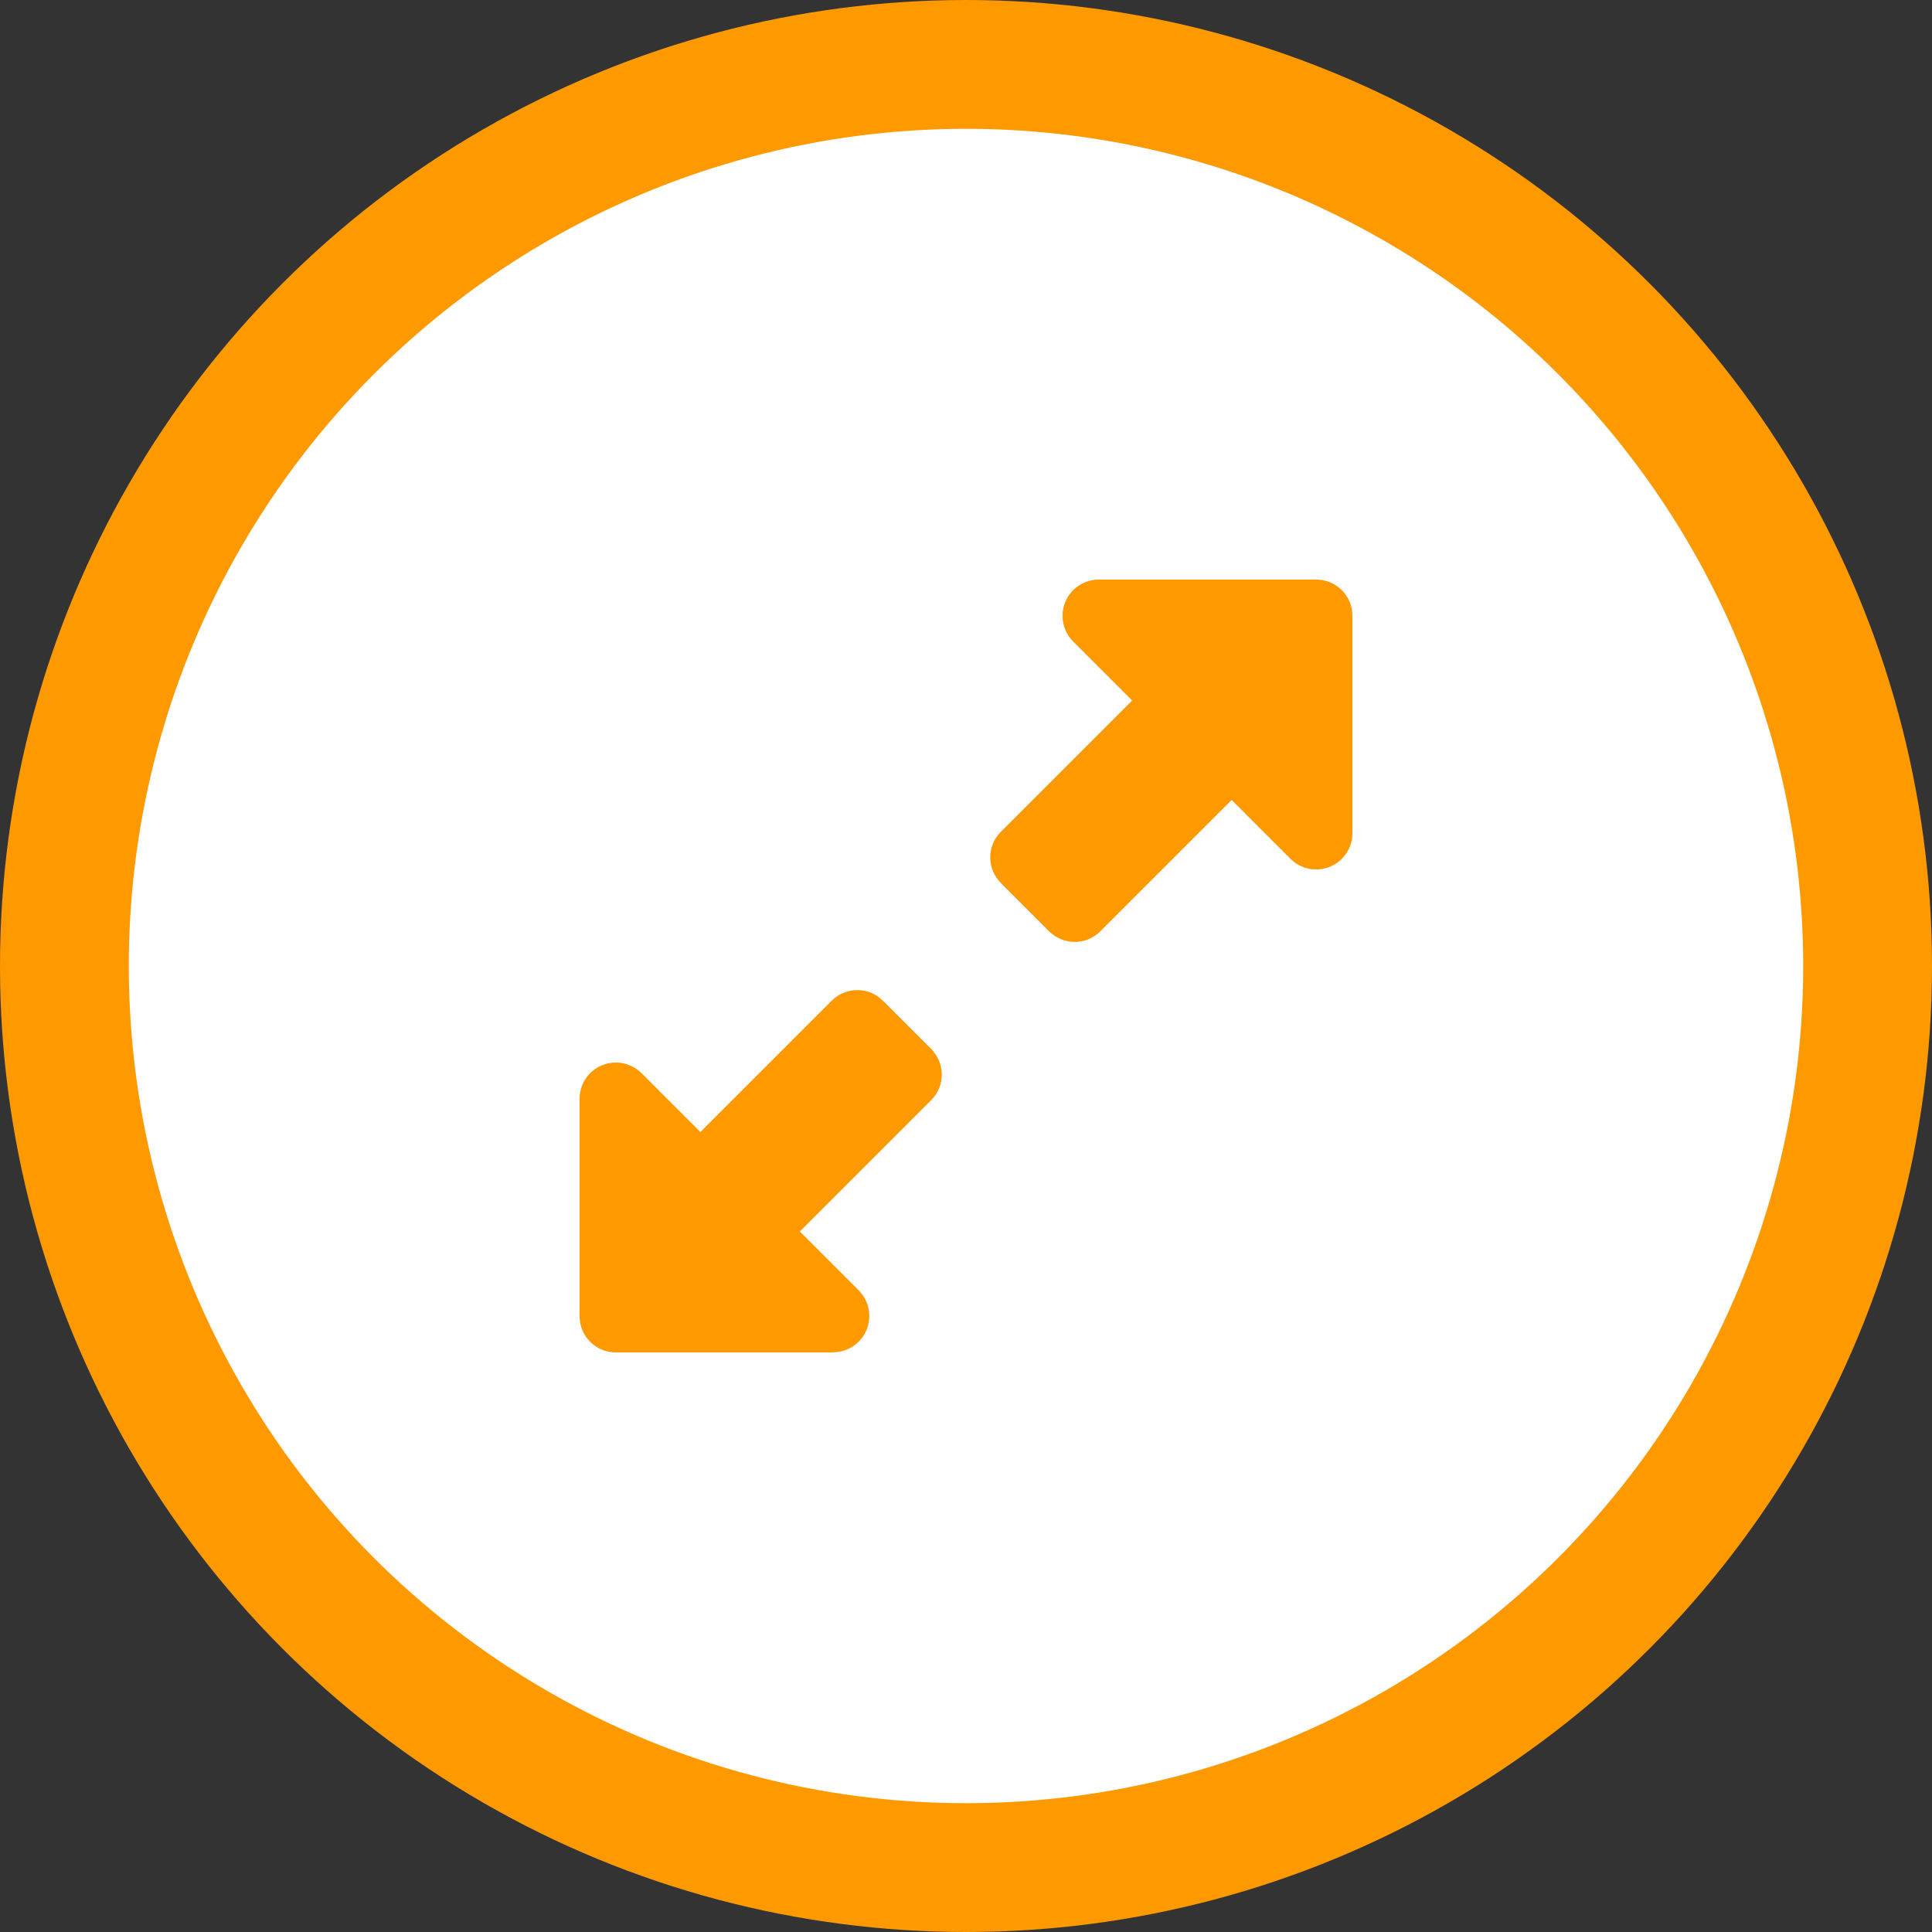
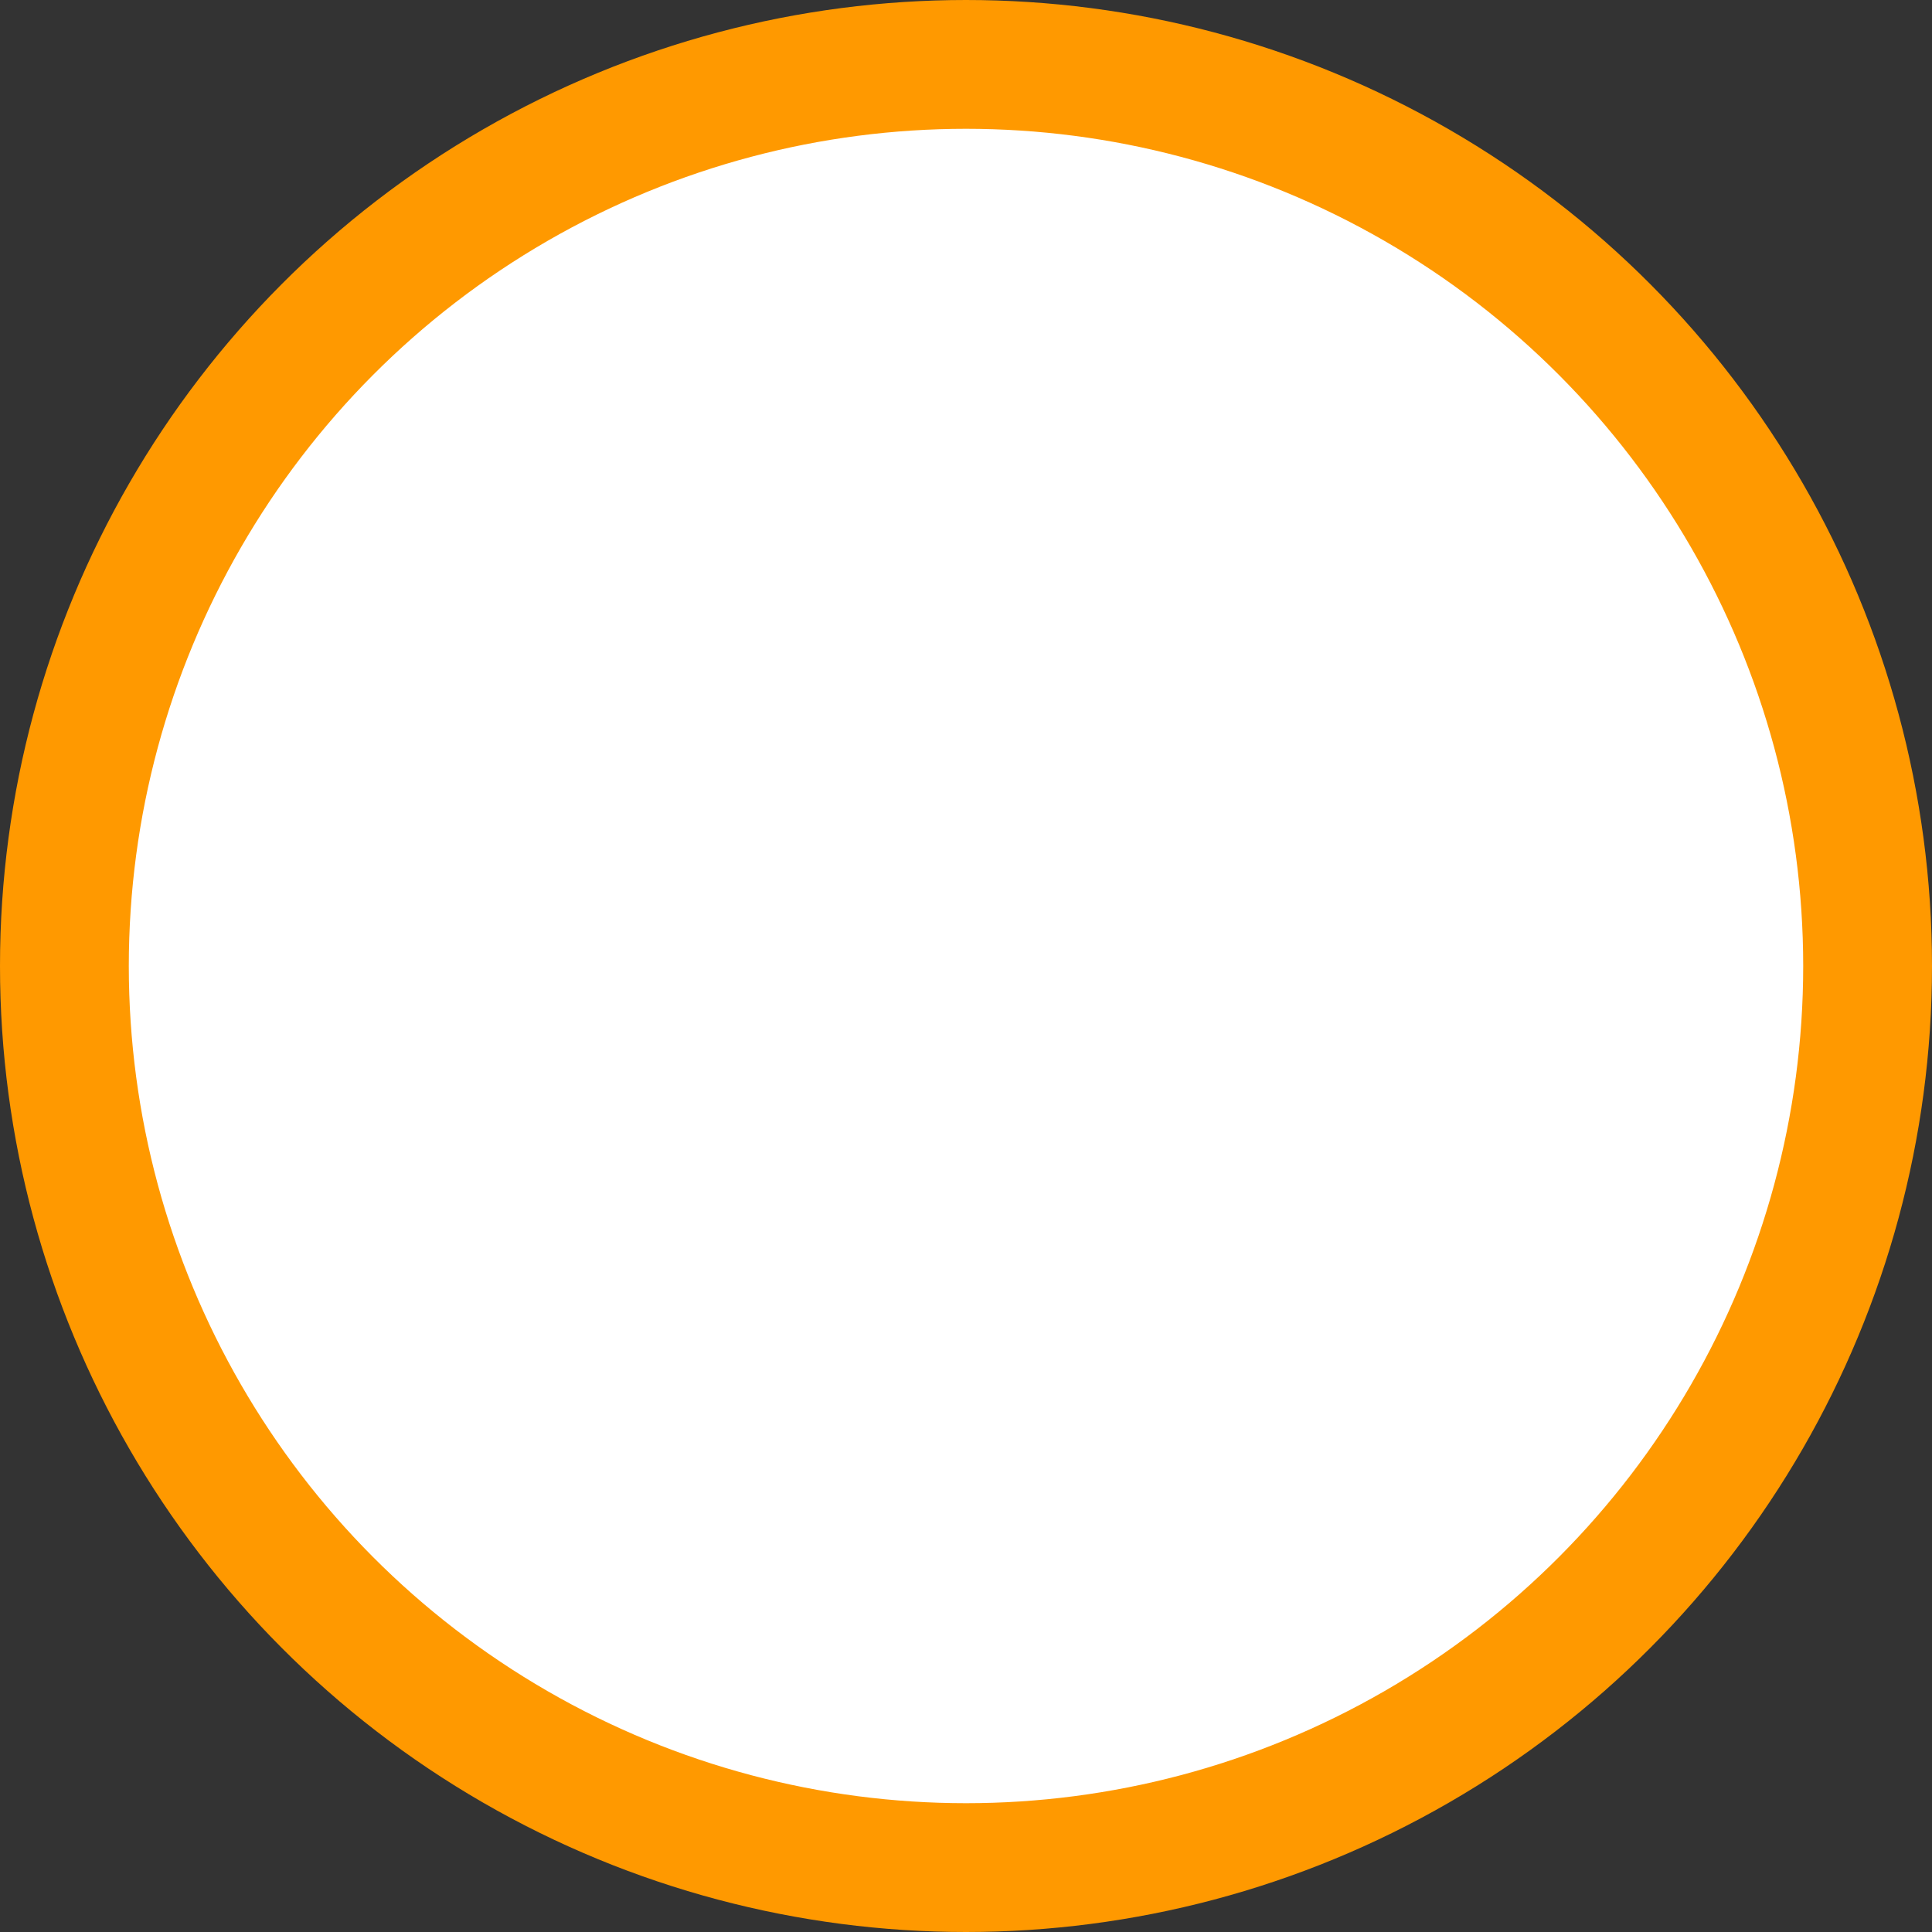
<svg xmlns="http://www.w3.org/2000/svg" width="150" height="150" viewBox="0 0 150 150" fill="none">
  <rect x="0" y="0" width="150" height="150" fill="#333333" stroke="none" />
  <circle cx="75" cy="75" r="70" fill="white" stroke="#FF9900" stroke-width="10" />
-   <path d="M85.312 45H102.188C103.746 45 105 46.254 105 47.812V64.688C105 65.824 104.32 66.856 103.266 67.289C102.211 67.723 101.004 67.488 100.195 66.68L95.625 62.109L85.43 72.305C84.328 73.406 82.547 73.406 81.457 72.305L77.707 68.555C76.606 67.453 76.606 65.672 77.707 64.582L87.902 54.387L83.32 49.805C82.512 48.996 82.277 47.789 82.711 46.734C83.144 45.68 84.176 45 85.312 45ZM64.688 105H47.812C46.254 105 45 103.746 45 102.188V85.312C45 84.176 45.68 83.144 46.734 82.711C47.789 82.277 48.996 82.512 49.805 83.32L54.375 87.891L64.57 77.695C65.672 76.594 67.453 76.594 68.543 77.695L72.293 81.445C73.394 82.547 73.394 84.328 72.293 85.418L62.098 95.613L66.668 100.184C67.477 100.992 67.711 102.199 67.277 103.254C66.844 104.309 65.812 104.988 64.676 104.988L64.688 105Z" fill="#FF9900" />
</svg>